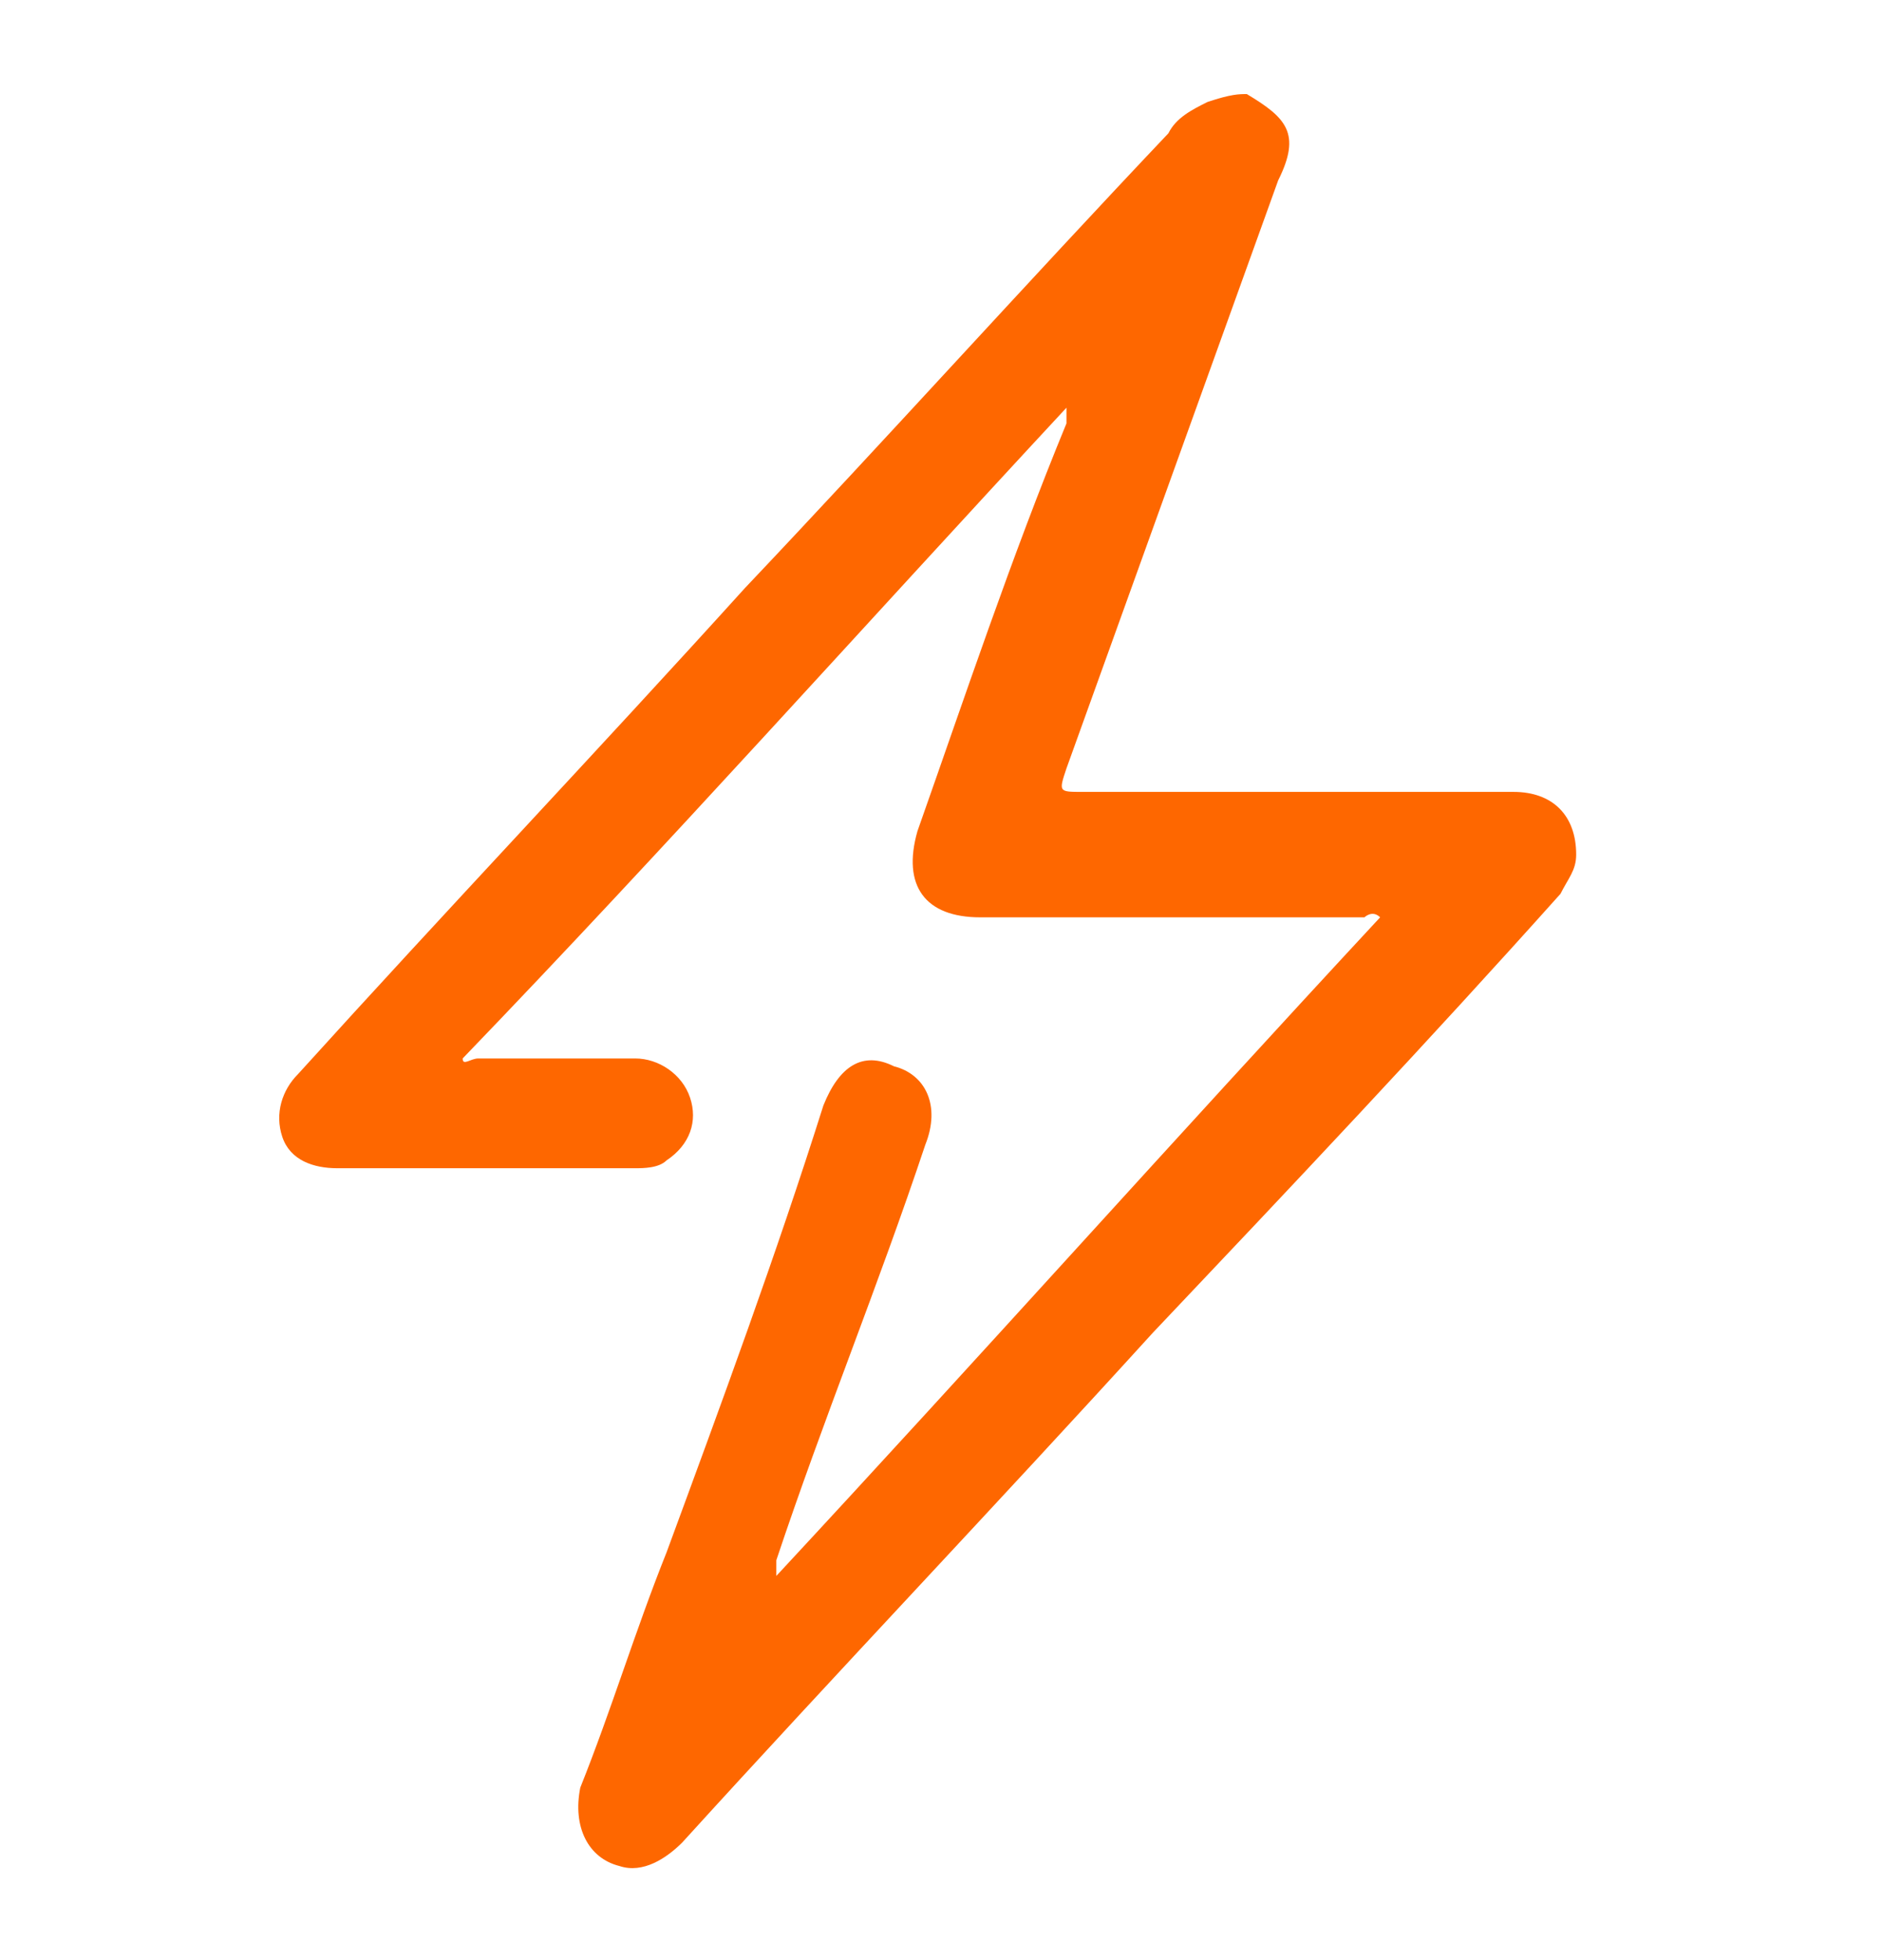
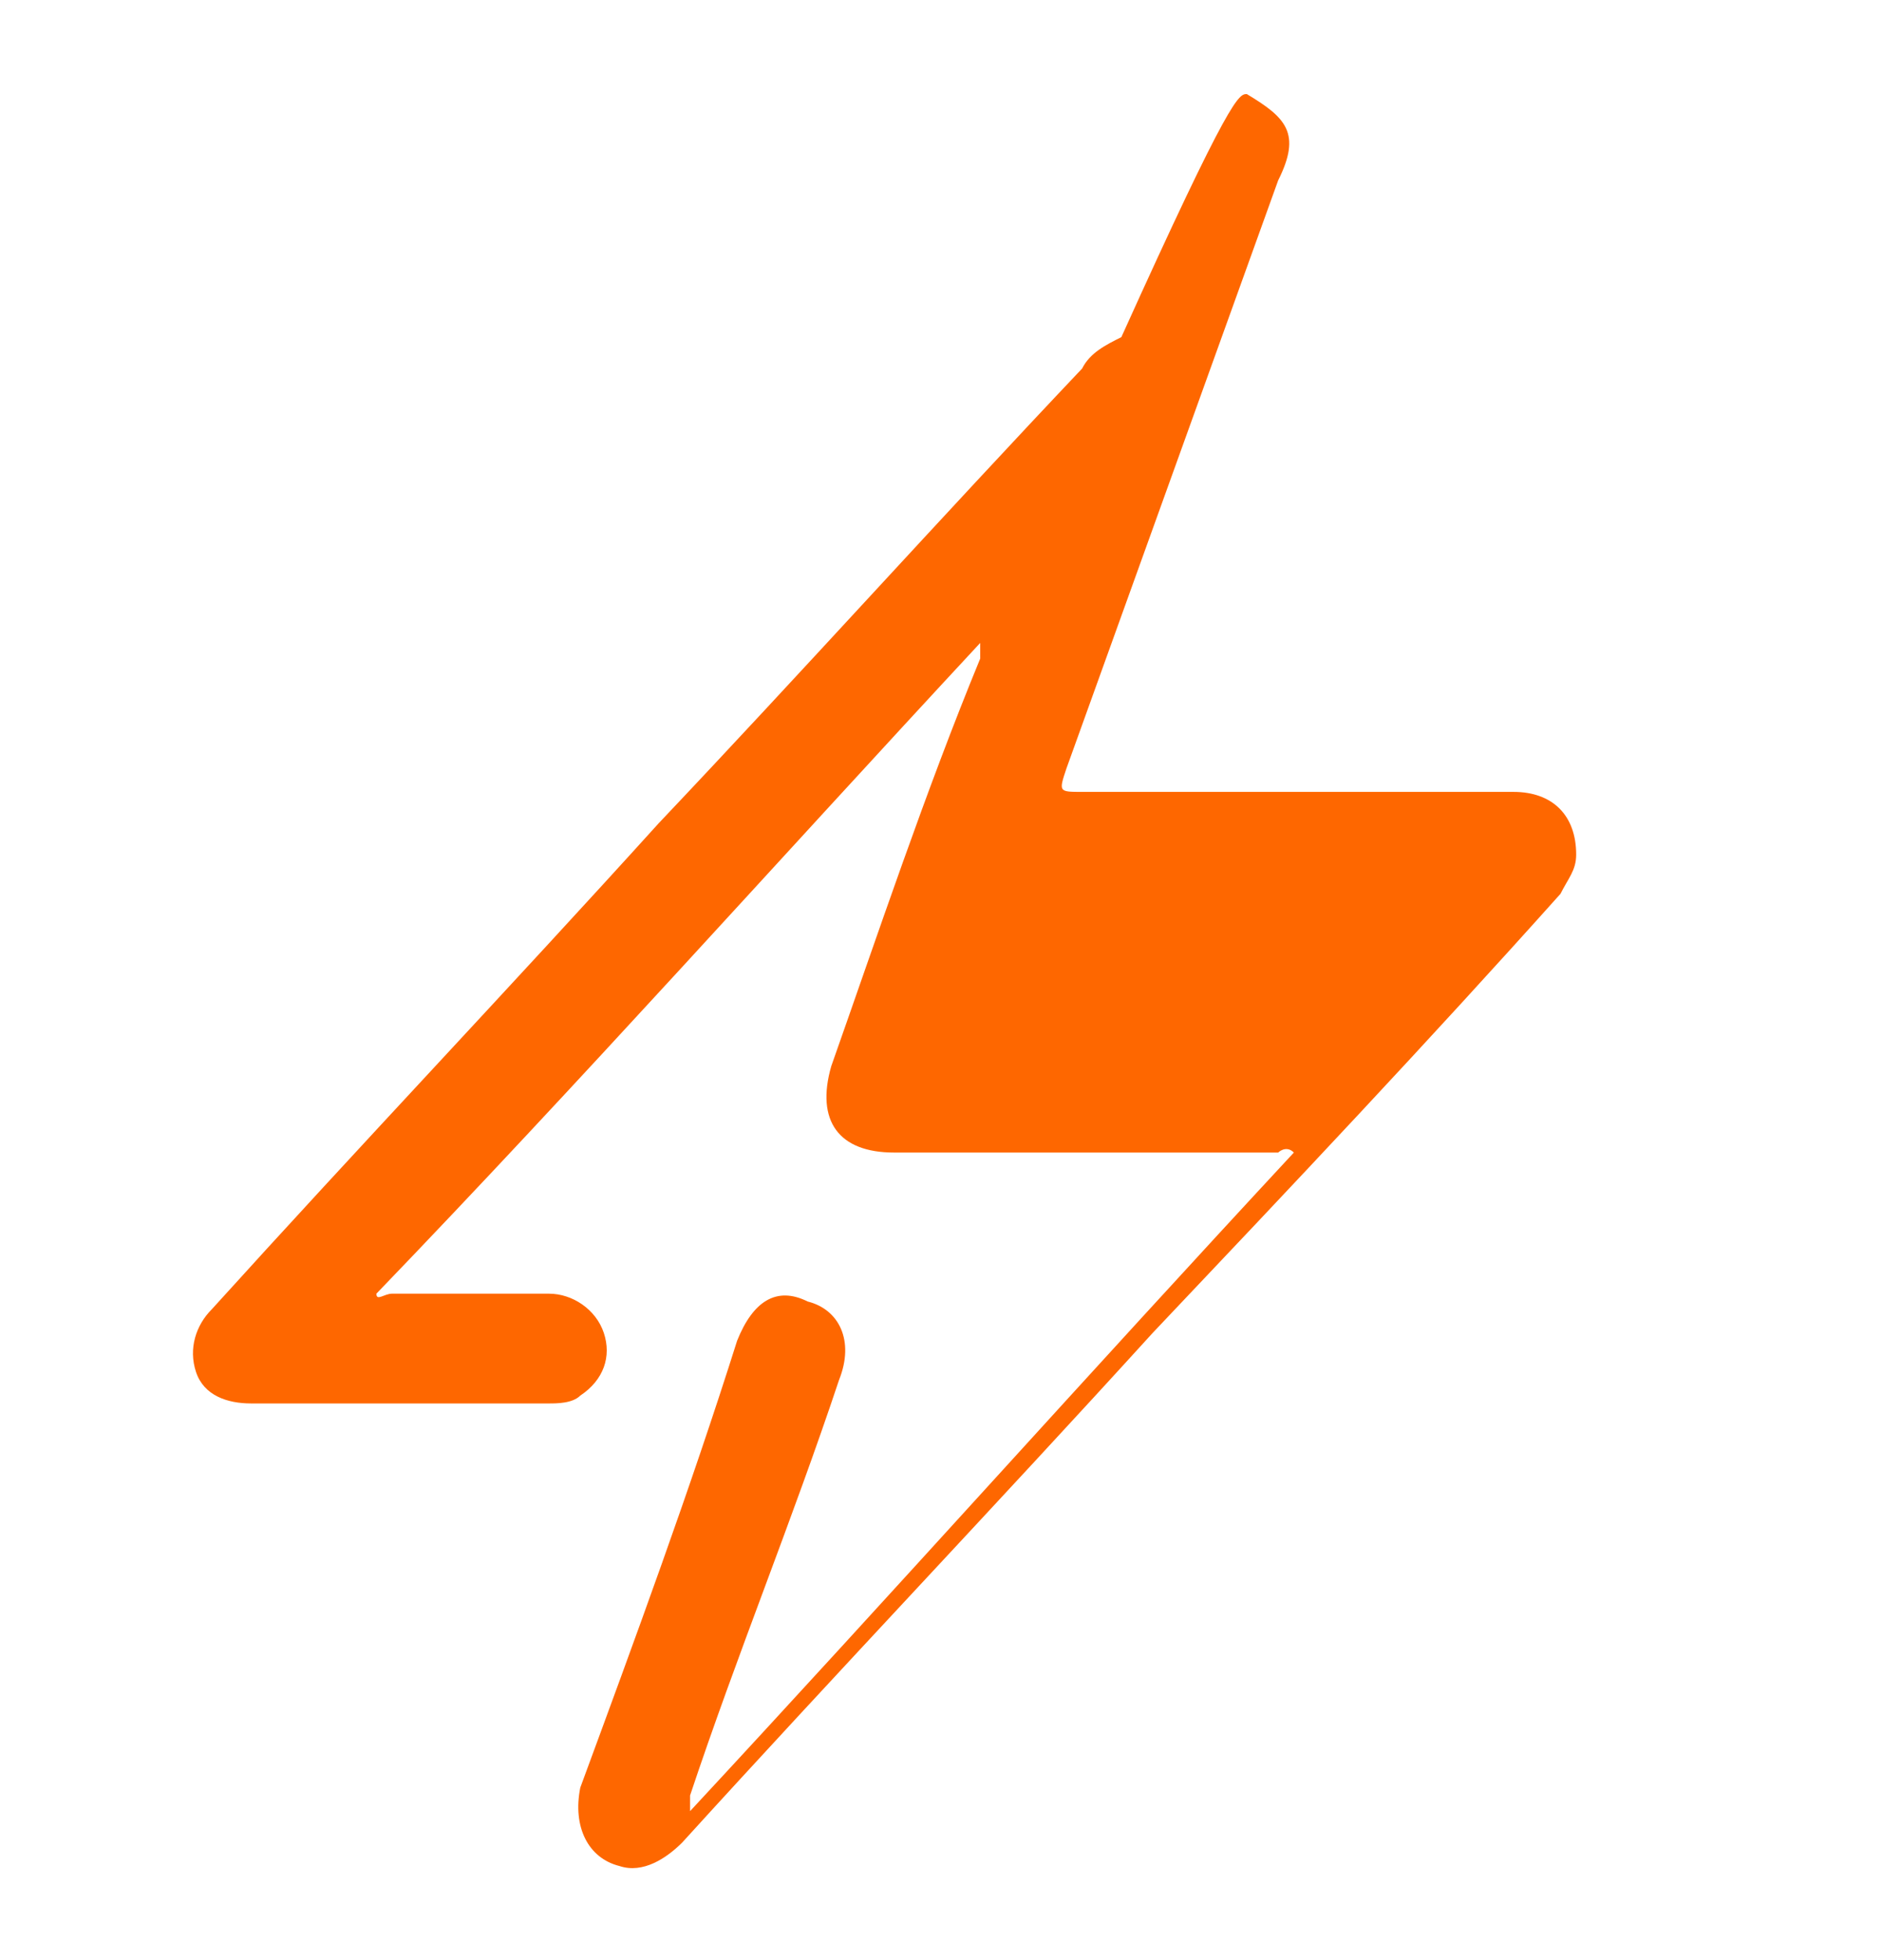
<svg xmlns="http://www.w3.org/2000/svg" version="1.1" id="Layer_1" x="0px" y="0px" width="24px" height="25px" viewBox="0 0 24 25" style="enable-background:new 0 0 24 25;" xml:space="preserve">
  <style type="text/css">
	.st0{fill:#FE6700;}
</style>
-   <path class="st0" d="M15.9,1.2c0.5,0.3,0.7,0.5,0.4,1.1c-0.9,2.5-1.8,5-2.7,7.5c-0.1,0.3-0.1,0.3,0.2,0.3c1.8,0,3.7,0,5.5,0  c0.5,0,0.8,0.3,0.8,0.8c0,0.2-0.1,0.3-0.2,0.5c-1.7,1.9-3.4,3.7-5.2,5.6c-2,2.2-4,4.3-6,6.5c-0.2,0.2-0.5,0.4-0.8,0.3  c-0.4-0.1-0.6-0.5-0.5-1c0.4-1,0.7-2,1.1-3c0.7-1.9,1.4-3.8,2-5.7c0.2-0.5,0.5-0.7,0.9-0.5c0.4,0.1,0.6,0.5,0.4,1  c-0.6,1.8-1.3,3.5-1.9,5.3c0,0.1,0,0.1,0,0.2c2.6-2.8,5.1-5.6,7.7-8.4c-0.1-0.1-0.2,0-0.2,0c-1.6,0-3.3,0-4.9,0  c-0.7,0-1-0.4-0.8-1.1c0.6-1.7,1.2-3.5,1.9-5.2c0-0.1,0-0.1,0-0.2c-2.6,2.8-5.1,5.6-7.7,8.3c0,0.1,0.1,0,0.2,0c0.7,0,1.3,0,2,0  c0.3,0,0.6,0.2,0.7,0.5c0.1,0.3,0,0.6-0.3,0.8c-0.1,0.1-0.3,0.1-0.4,0.1c-1.3,0-2.5,0-3.8,0c-0.3,0-0.6-0.1-0.7-0.4  c-0.1-0.3,0-0.6,0.2-0.8c1.9-2.1,3.8-4.1,5.7-6.2c1.8-1.9,3.6-3.9,5.4-5.8c0.1-0.2,0.3-0.3,0.5-0.4C15.7,1.2,15.8,1.2,15.9,1.2z" />
+   <path class="st0" d="M15.9,1.2c0.5,0.3,0.7,0.5,0.4,1.1c-0.9,2.5-1.8,5-2.7,7.5c-0.1,0.3-0.1,0.3,0.2,0.3c1.8,0,3.7,0,5.5,0  c0.5,0,0.8,0.3,0.8,0.8c0,0.2-0.1,0.3-0.2,0.5c-1.7,1.9-3.4,3.7-5.2,5.6c-2,2.2-4,4.3-6,6.5c-0.2,0.2-0.5,0.4-0.8,0.3  c-0.4-0.1-0.6-0.5-0.5-1c0.7-1.9,1.4-3.8,2-5.7c0.2-0.5,0.5-0.7,0.9-0.5c0.4,0.1,0.6,0.5,0.4,1  c-0.6,1.8-1.3,3.5-1.9,5.3c0,0.1,0,0.1,0,0.2c2.6-2.8,5.1-5.6,7.7-8.4c-0.1-0.1-0.2,0-0.2,0c-1.6,0-3.3,0-4.9,0  c-0.7,0-1-0.4-0.8-1.1c0.6-1.7,1.2-3.5,1.9-5.2c0-0.1,0-0.1,0-0.2c-2.6,2.8-5.1,5.6-7.7,8.3c0,0.1,0.1,0,0.2,0c0.7,0,1.3,0,2,0  c0.3,0,0.6,0.2,0.7,0.5c0.1,0.3,0,0.6-0.3,0.8c-0.1,0.1-0.3,0.1-0.4,0.1c-1.3,0-2.5,0-3.8,0c-0.3,0-0.6-0.1-0.7-0.4  c-0.1-0.3,0-0.6,0.2-0.8c1.9-2.1,3.8-4.1,5.7-6.2c1.8-1.9,3.6-3.9,5.4-5.8c0.1-0.2,0.3-0.3,0.5-0.4C15.7,1.2,15.8,1.2,15.9,1.2z" />
</svg>